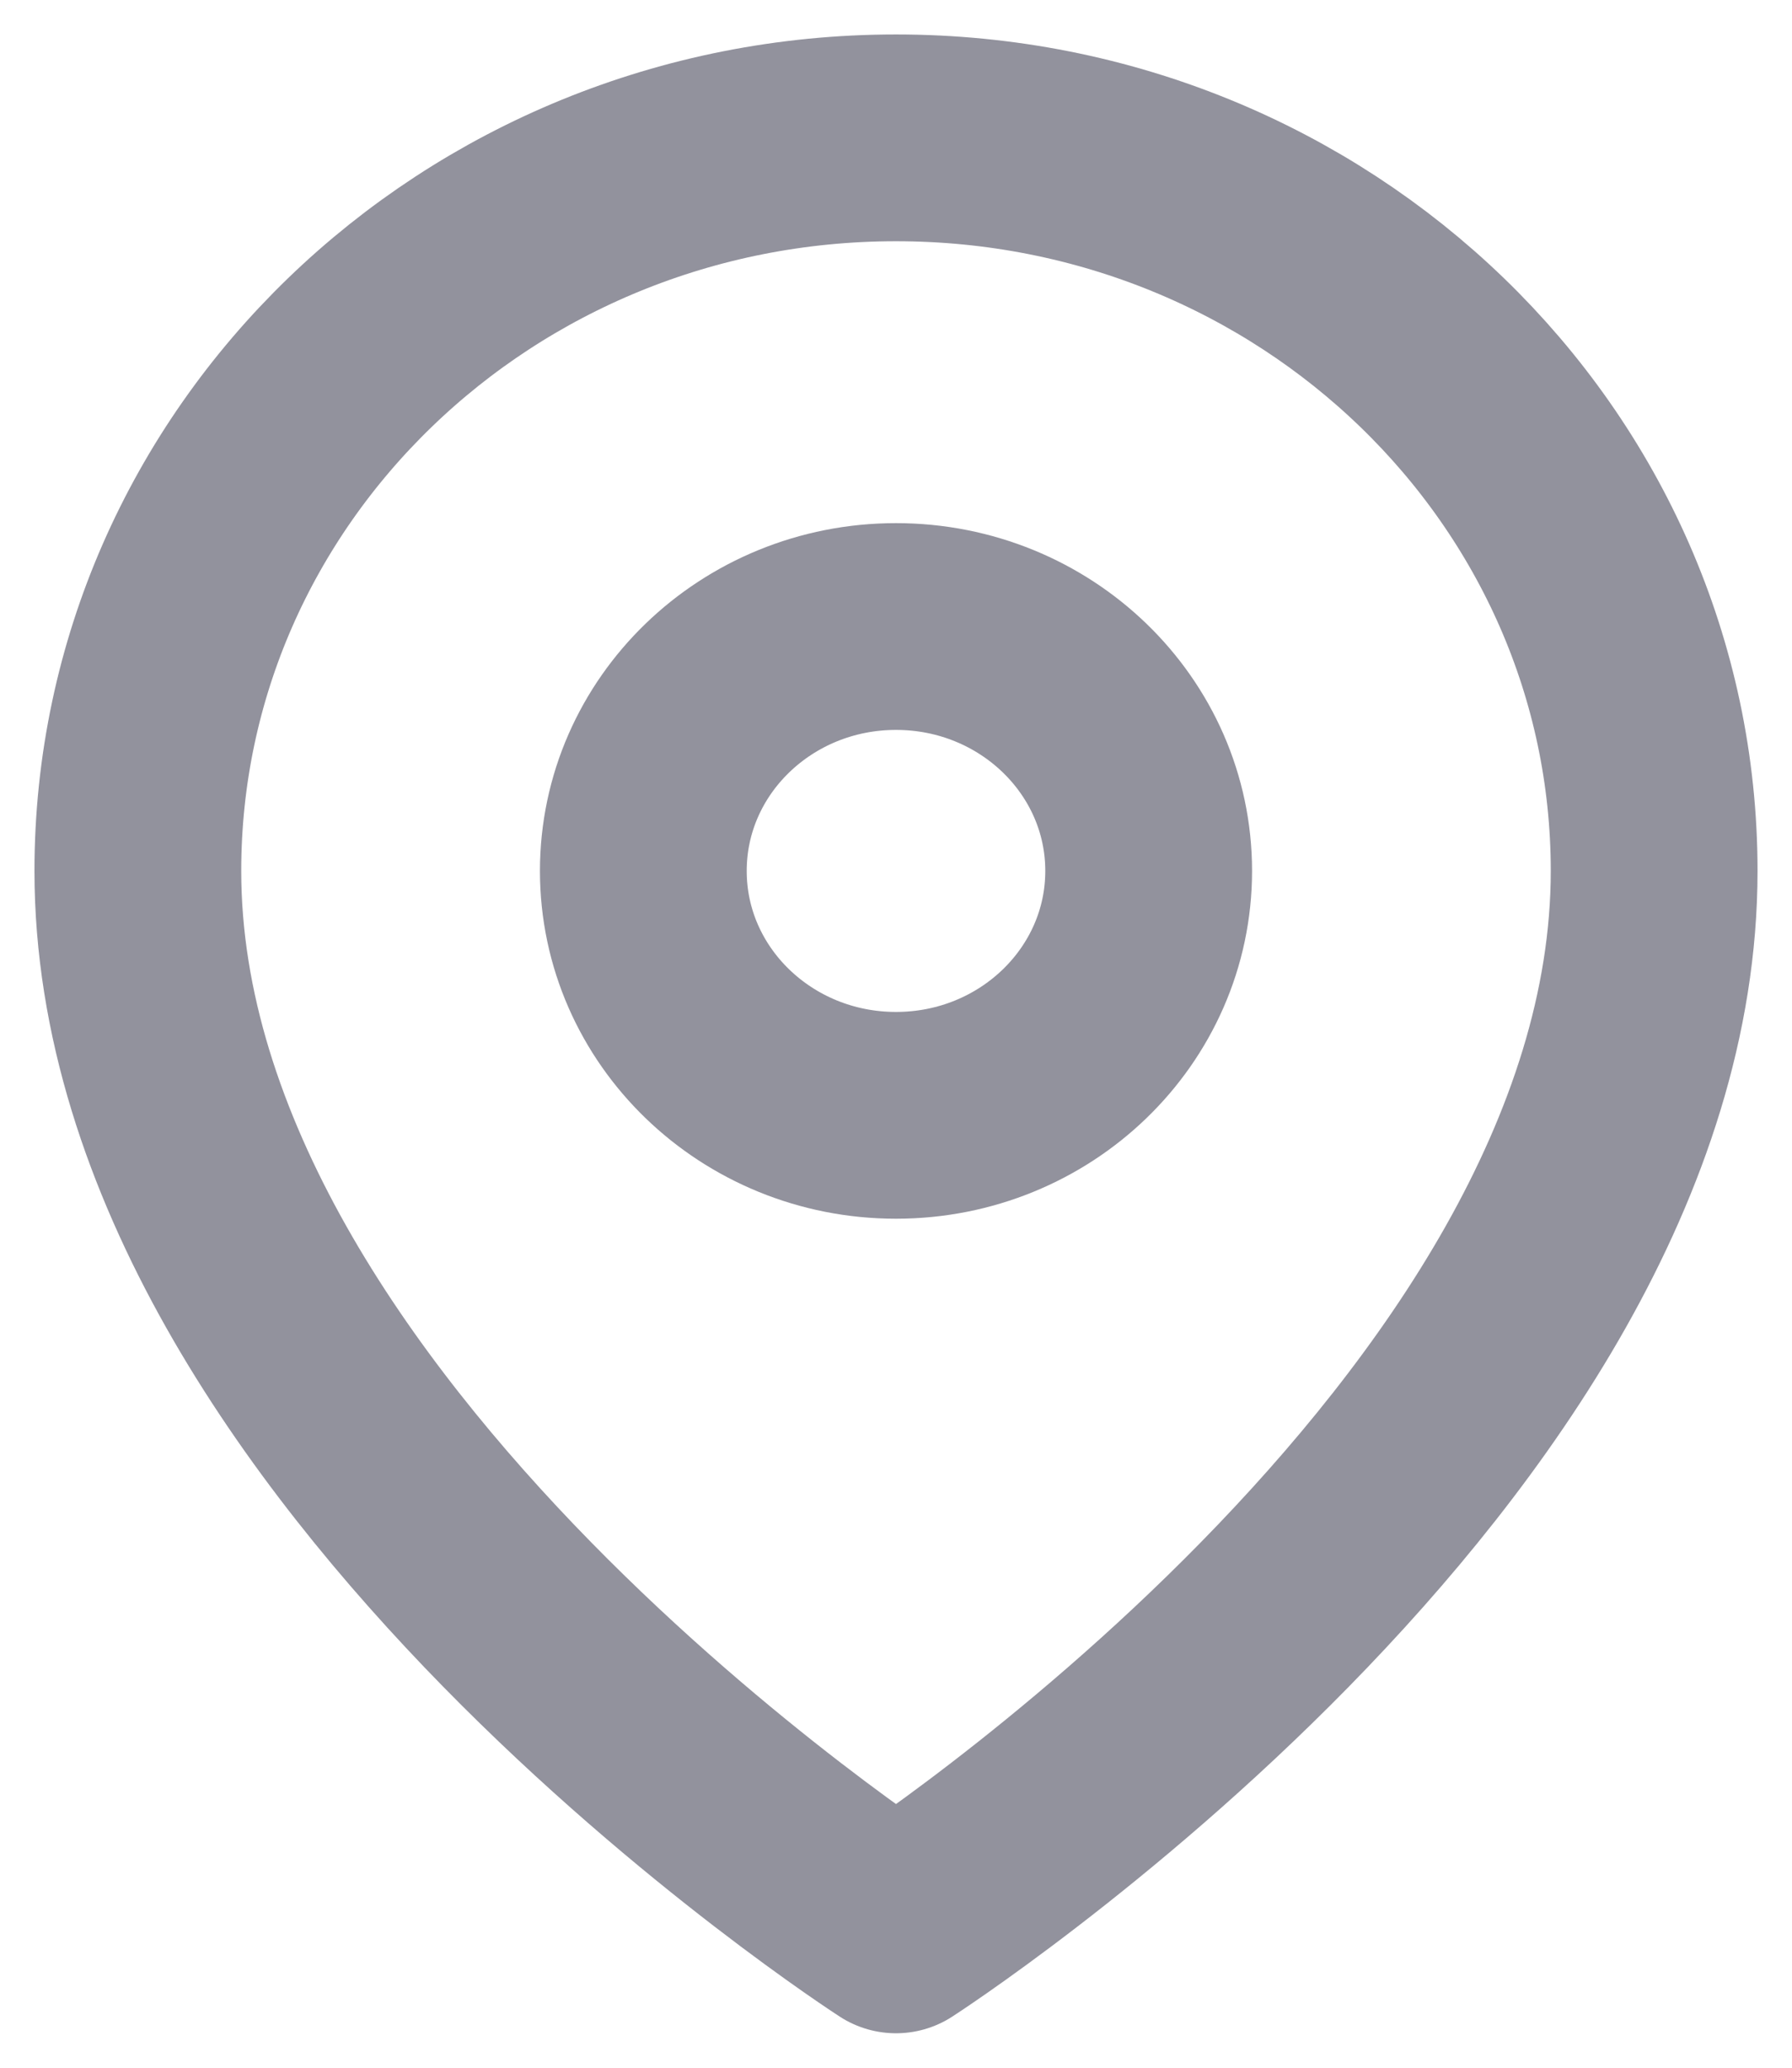
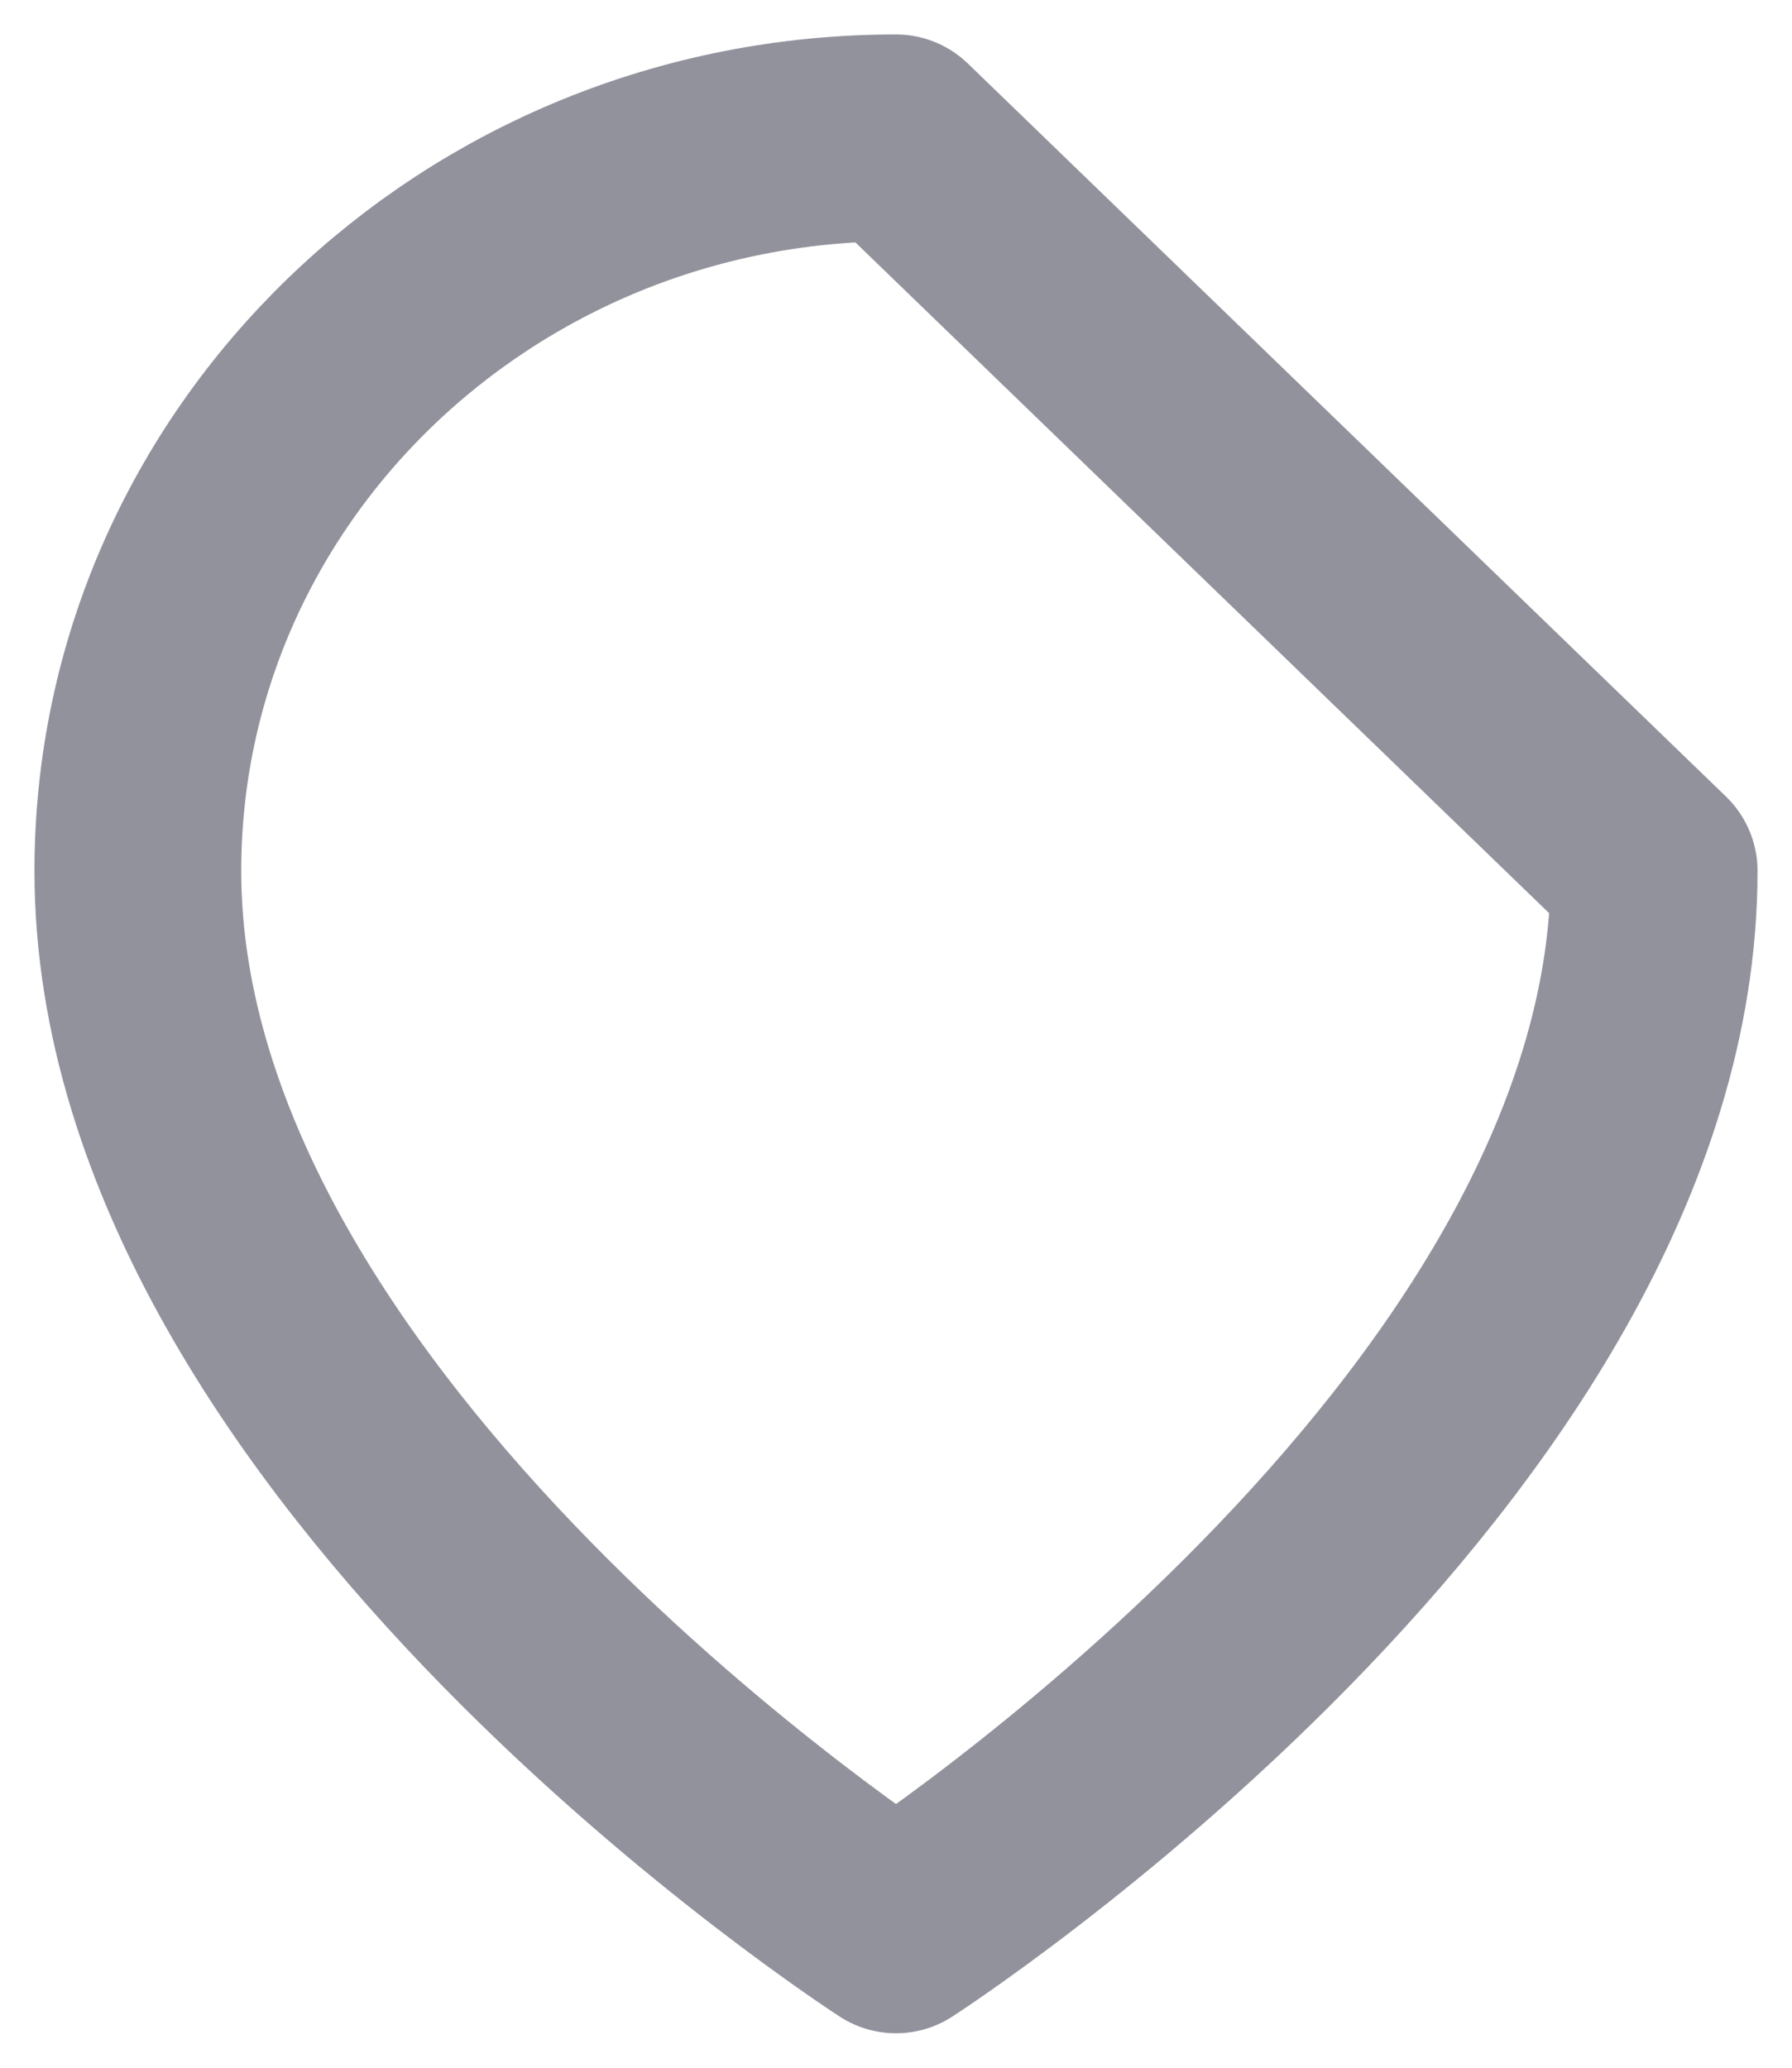
<svg xmlns="http://www.w3.org/2000/svg" width="13px" height="15px" viewBox="0 0 13 15" version="1.1">
  <title>ic-map-pin@2x</title>
  <desc>Created with Sketch.</desc>
  <g id="Page-1" stroke="none" stroke-width="1" fill="none" fill-rule="evenodd" stroke-linecap="round" stroke-linejoin="round">
    <g id="2.-Imoveis" transform="translate(-1033, -1673)" stroke="#92929D" stroke-width="1.5">
      <g id="Card-/-Home-Copy-9" transform="translate(1023, 1440)">
        <g id="ic-map-pin" transform="translate(11, 234)">
-           <path d="M11,5.318 C11,9.455 5.5,13 5.5,13 C5.5,13 0,9.455 0,5.318 C0,2.381 2.462,7.92470845e-08 5.5,7.92470845e-08 C8.538,7.92470845e-08 11,2.381 11,5.318 L11,5.318 Z" id="Path" />
-           <ellipse id="Oval" cx="5.5" cy="5.318" rx="1.833" ry="1.773" />
+           <path d="M11,5.318 C11,9.455 5.5,13 5.5,13 C5.5,13 0,9.455 0,5.318 C0,2.381 2.462,7.92470845e-08 5.5,7.92470845e-08 L11,5.318 Z" id="Path" />
        </g>
      </g>
    </g>
  </g>
</svg>